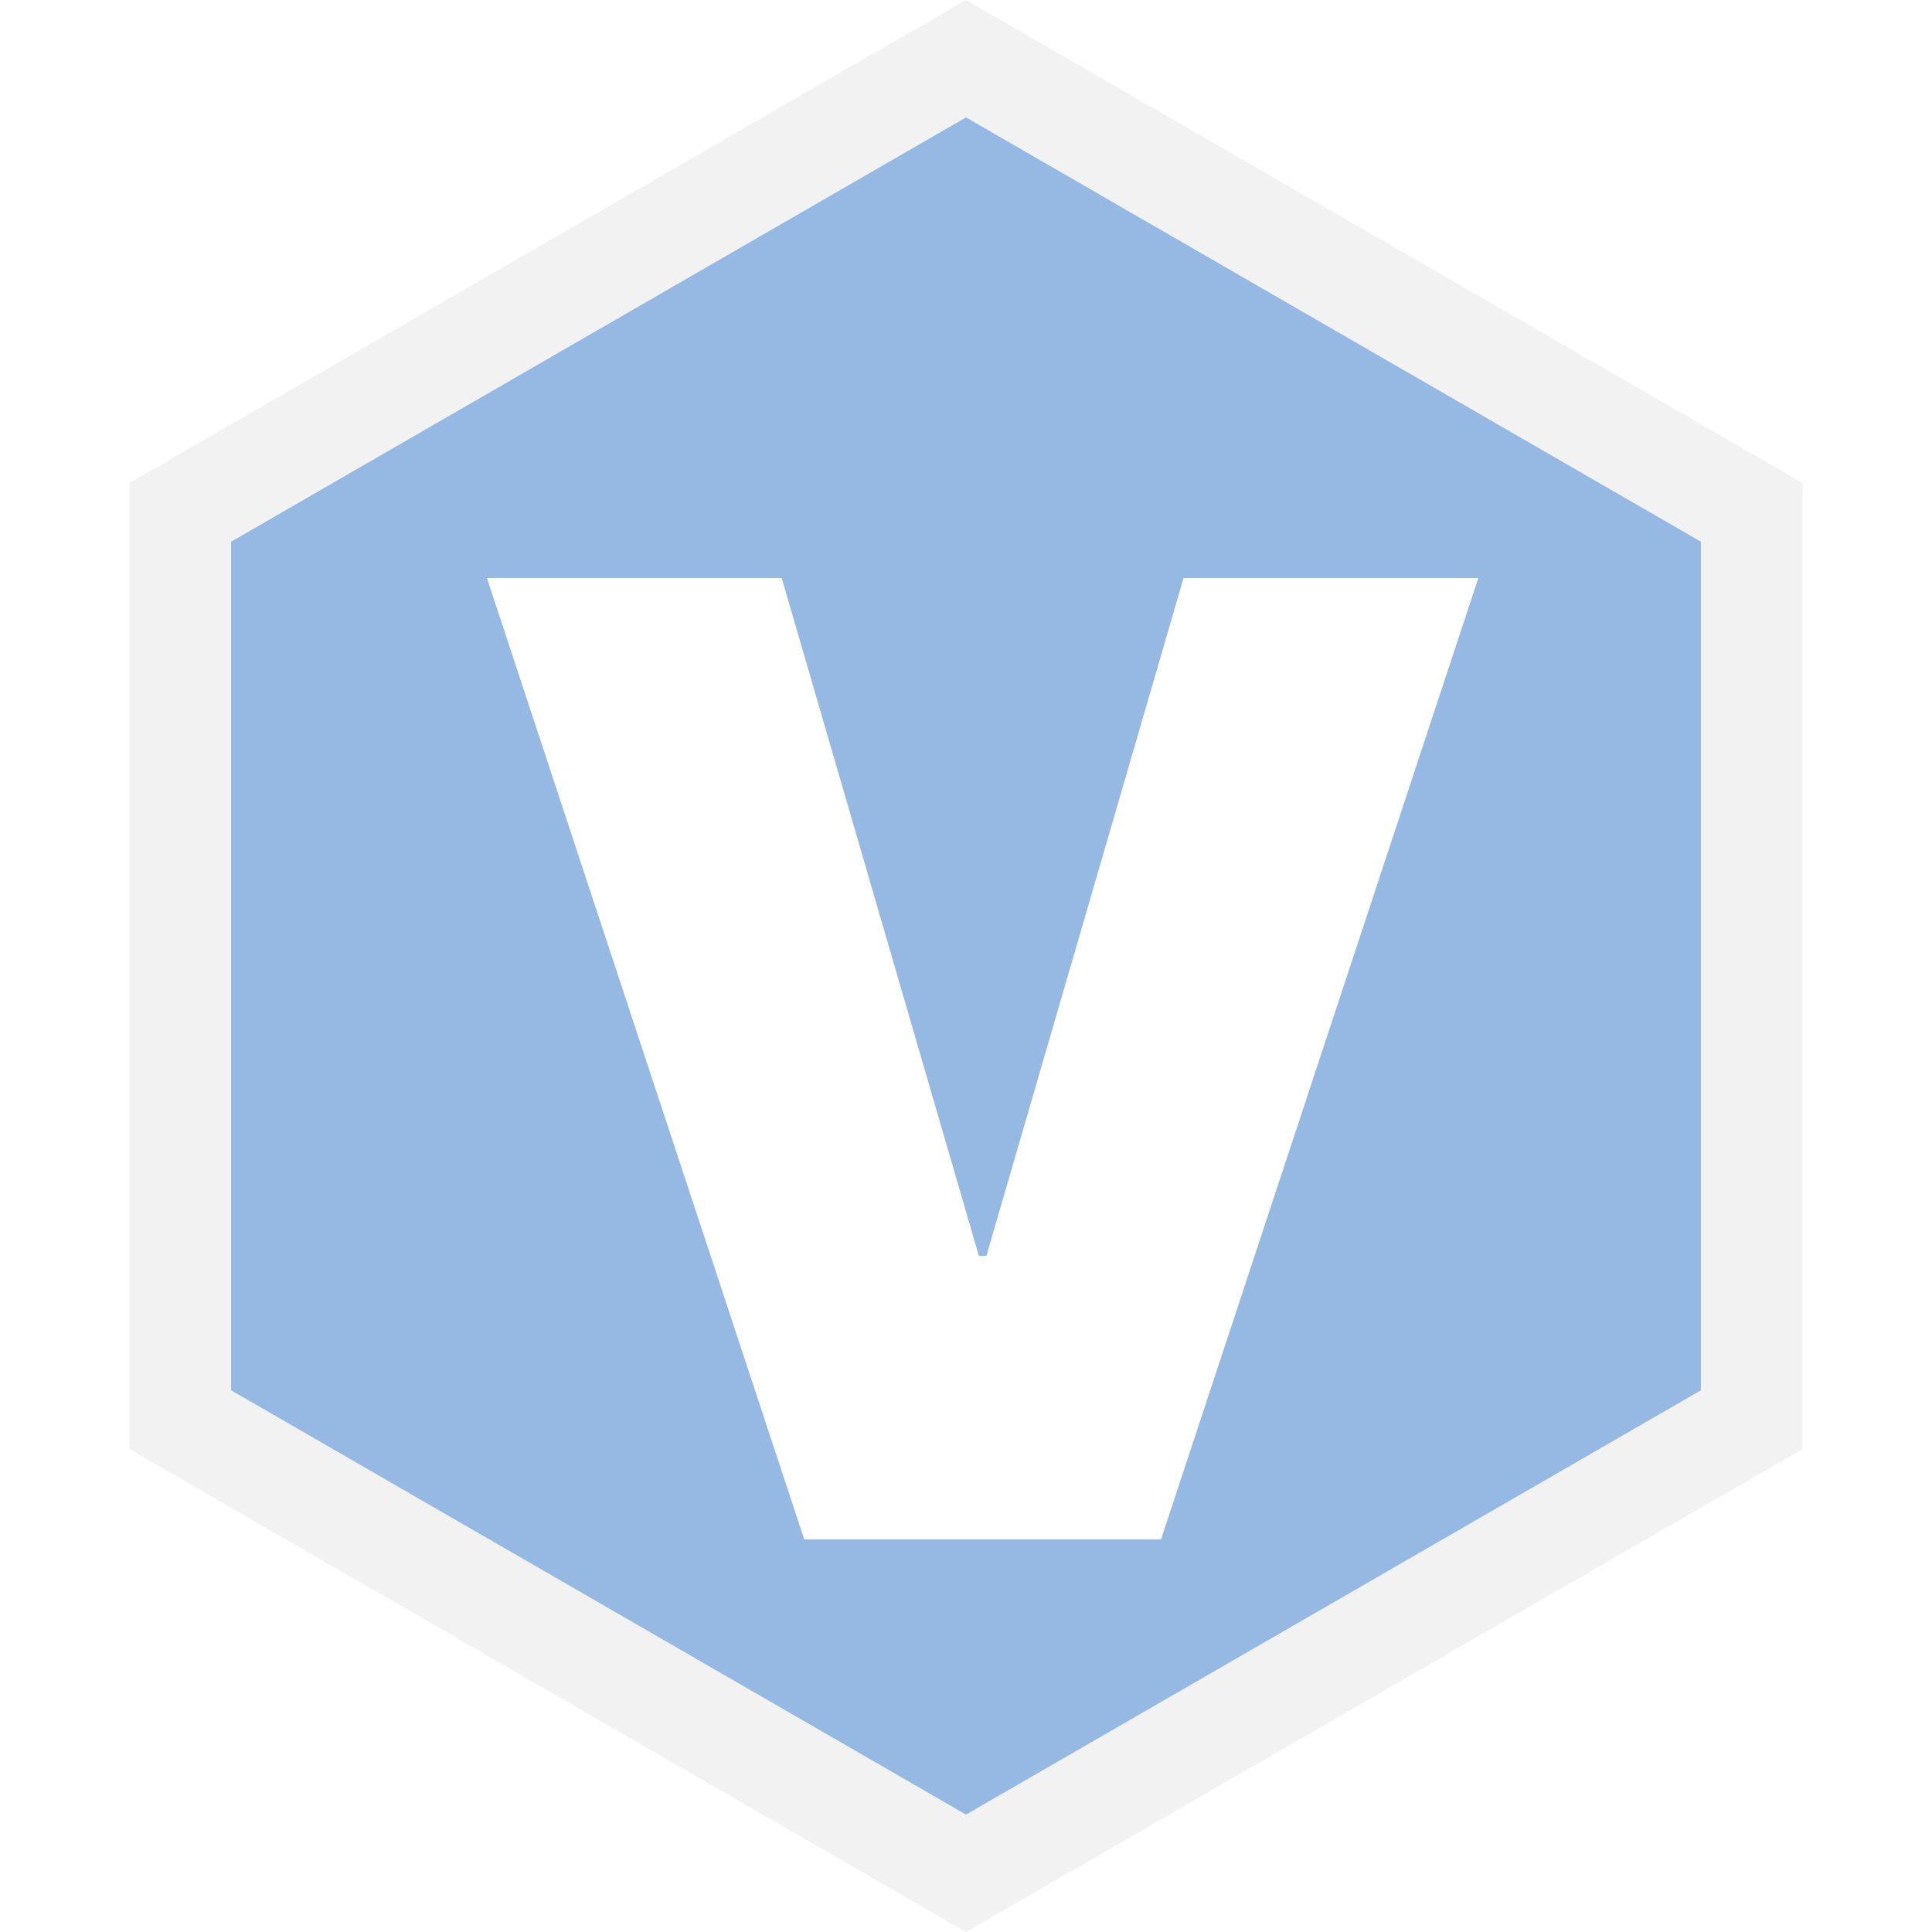
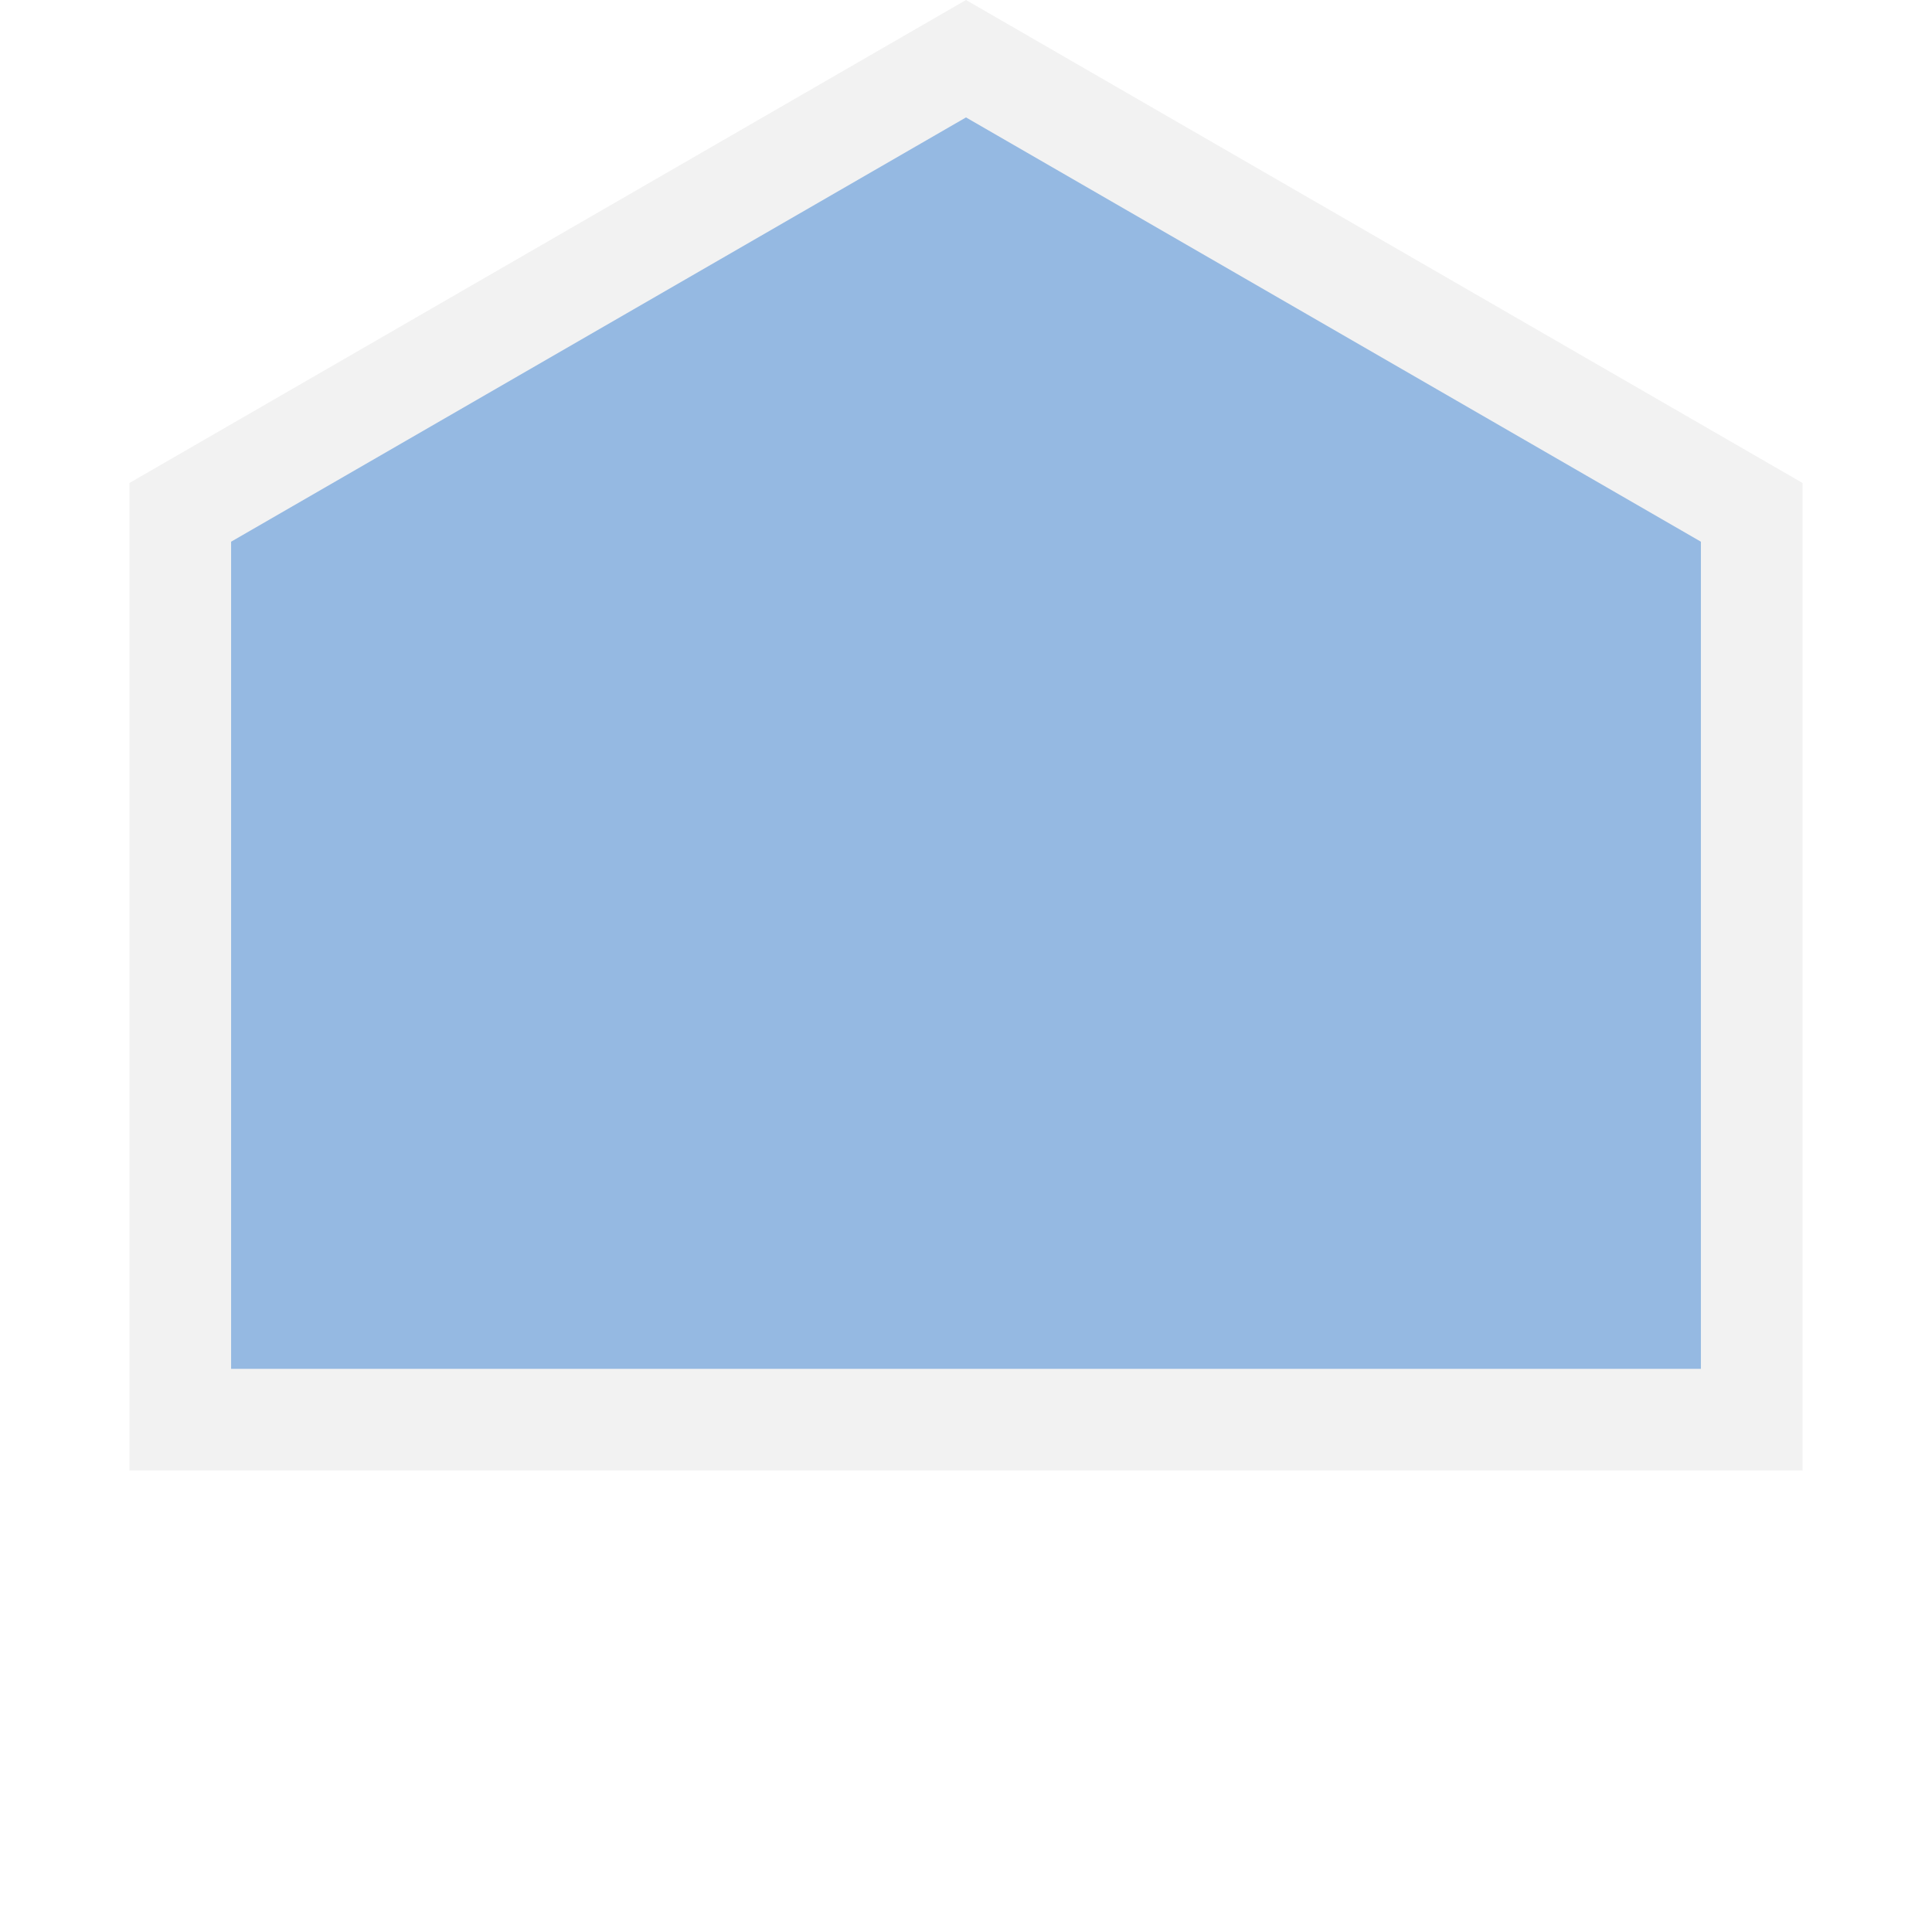
<svg xmlns="http://www.w3.org/2000/svg" width="95" height="95" viewBox="0 0 95 95" fill="none">
-   <path d="M8.864 25.193L47.5 2.887L86.136 25.193V69.807L47.5 92.113L8.864 69.807V25.193Z" fill="#95B9E2" stroke="#F2F2F2" stroke-width="5" />
+   <path d="M8.864 25.193L47.5 2.887L86.136 25.193V69.807L8.864 69.807V25.193Z" fill="#95B9E2" stroke="#F2F2F2" stroke-width="5" />
  <g filter="url(#filter0_d_63_745)">
-     <path d="M38.438 24.424L48.133 57.755H48.502L58.197 24.424H72.692L57.089 71.696H39.546L23.942 24.424H38.438Z" fill="white" />
-   </g>
+     </g>
  <defs>
    <filter id="filter0_d_63_745" x="13.942" y="18.423" width="68.75" height="67.273" filterUnits="userSpaceOnUse" color-interpolation-filters="sRGB">
      <feFlood flood-opacity="0" result="BackgroundImageFix" />
      <feColorMatrix in="SourceAlpha" type="matrix" values="0 0 0 0 0 0 0 0 0 0 0 0 0 0 0 0 0 0 127 0" result="hardAlpha" />
      <feOffset dy="4" />
      <feGaussianBlur stdDeviation="5" />
      <feComposite in2="hardAlpha" operator="out" />
      <feColorMatrix type="matrix" values="0 0 0 0 0.161 0 0 0 0 0.38 0 0 0 0 0.627 0 0 0 0.5 0" />
      <feBlend mode="normal" in2="BackgroundImageFix" result="effect1_dropShadow_63_745" />
      <feBlend mode="normal" in="SourceGraphic" in2="effect1_dropShadow_63_745" result="shape" />
    </filter>
  </defs>
</svg>